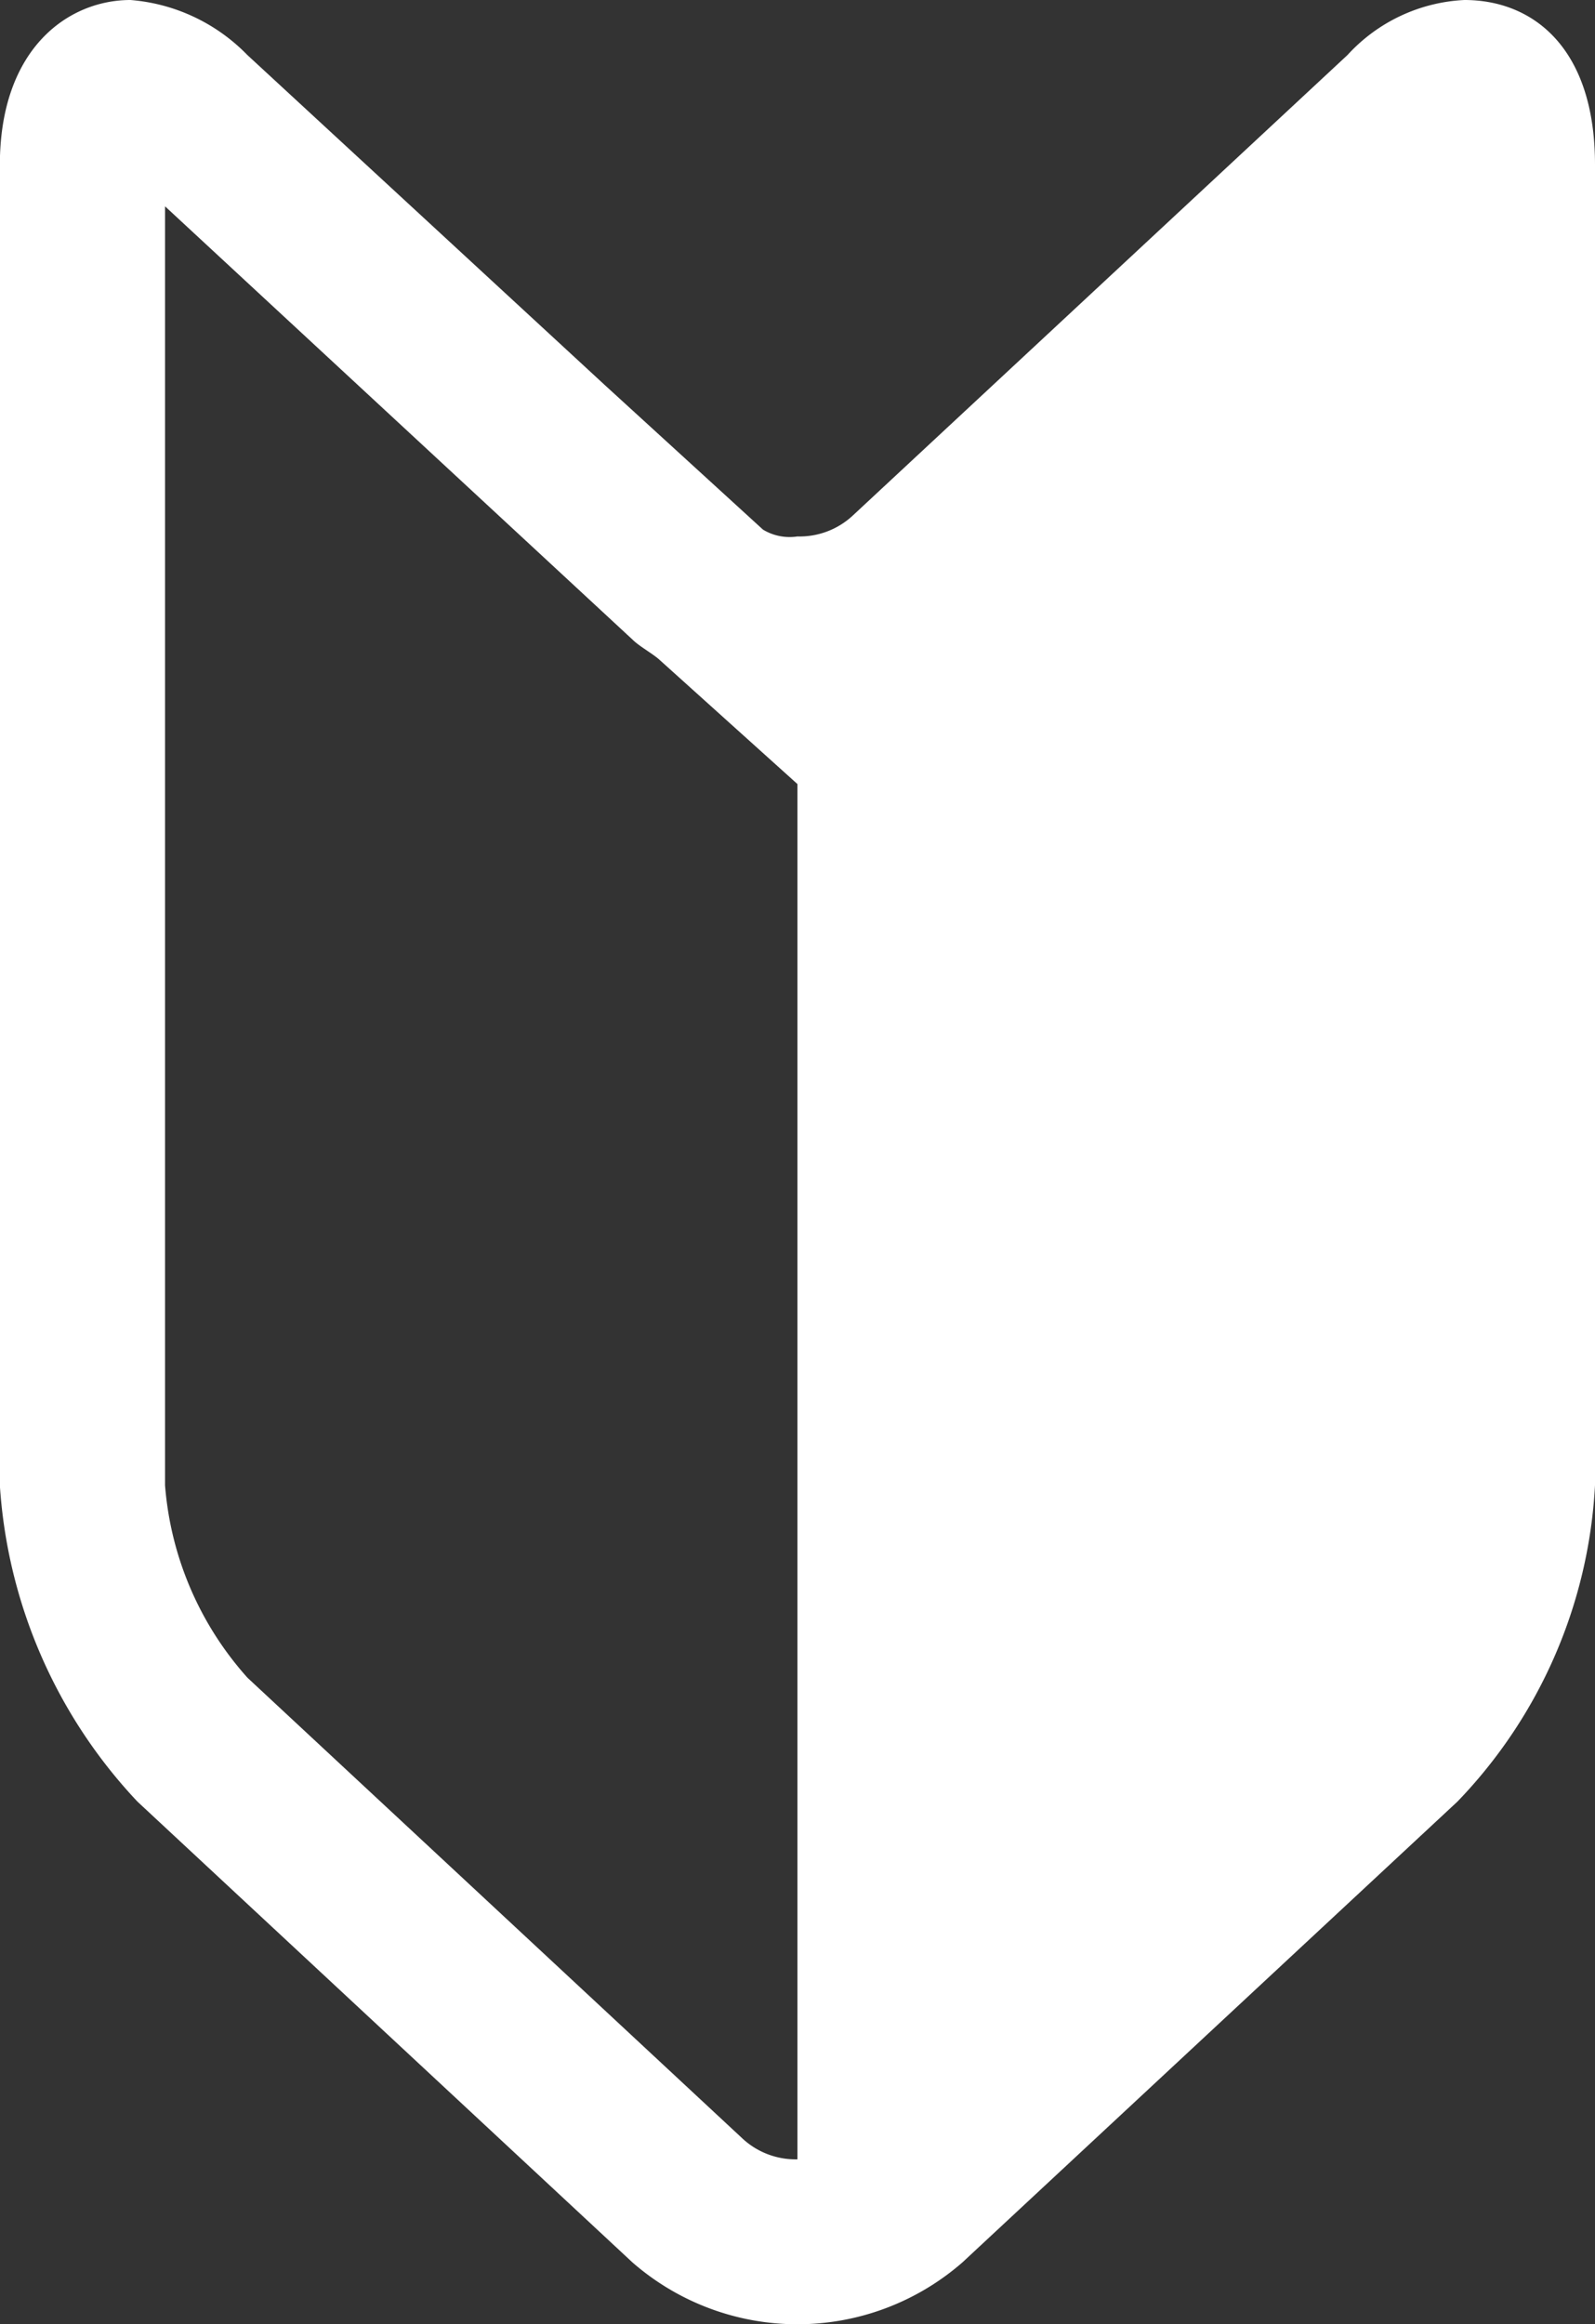
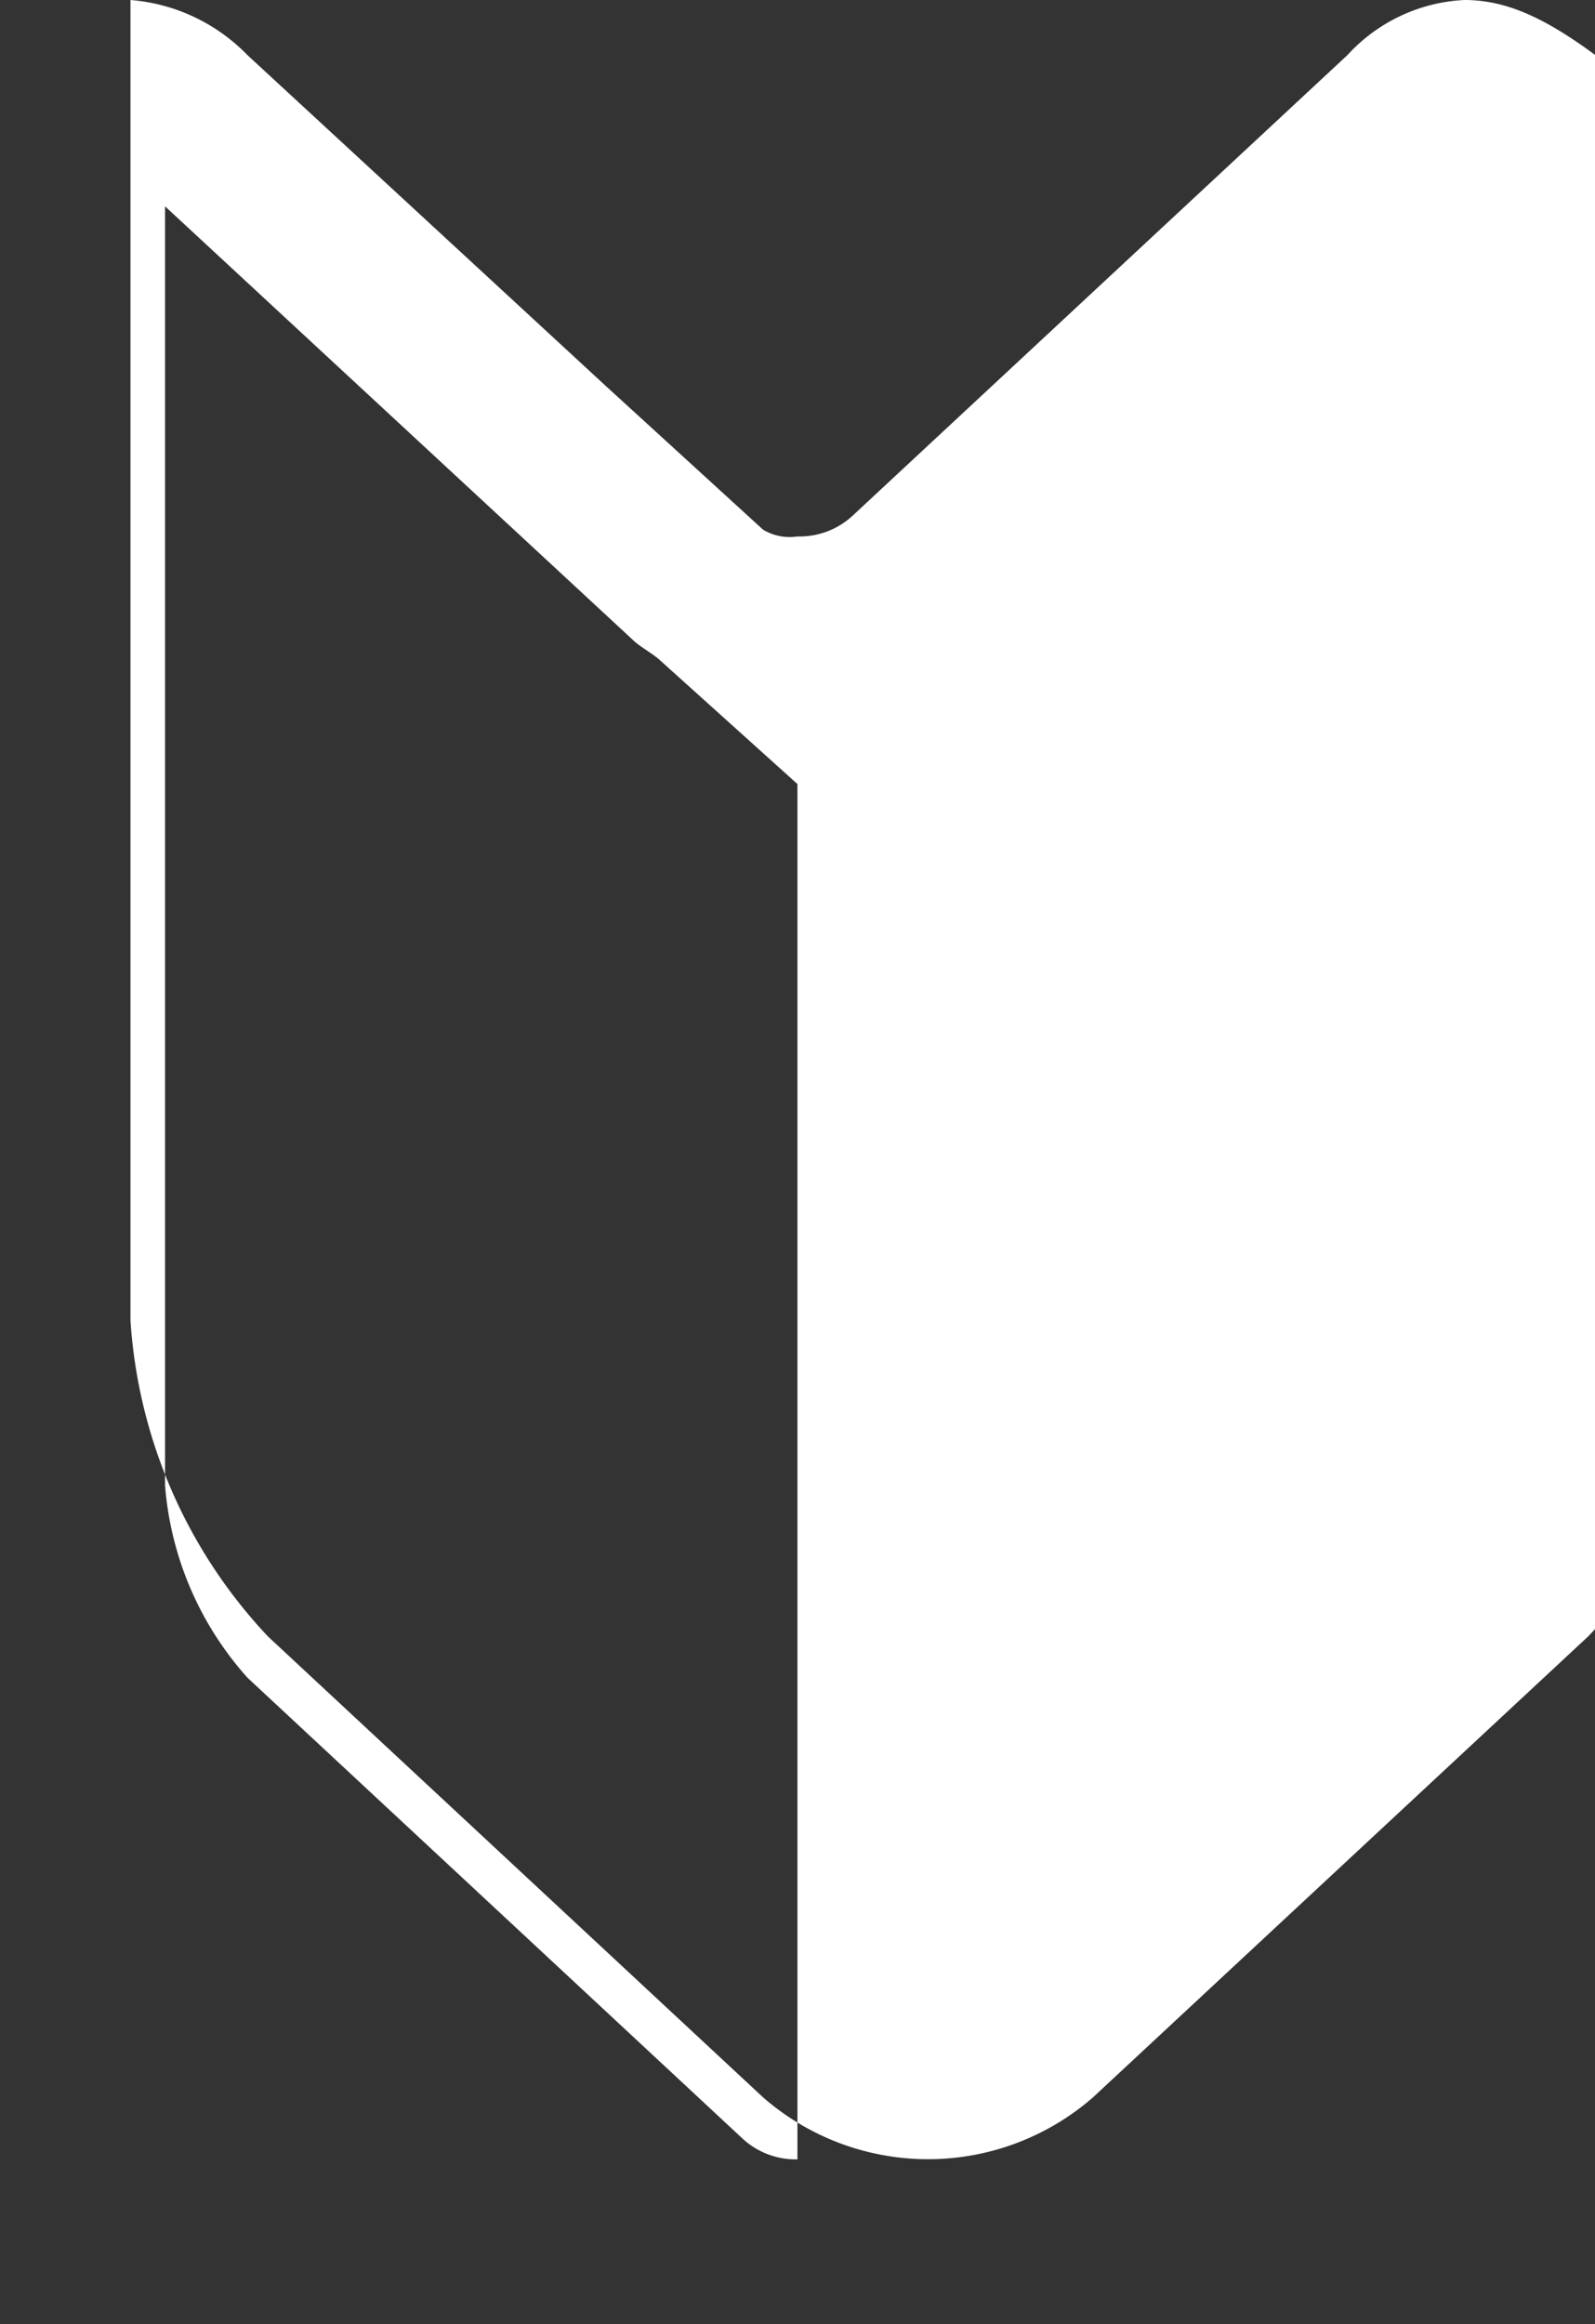
<svg xmlns="http://www.w3.org/2000/svg" width="11.211" height="16.334" viewBox="0 0 11.211 16.334">
  <rect x="0" y="0" width="11.211" height="16.334" fill="#333333" stroke="none" />
-   <path id="パス_10695" data-name="パス 10695" d="M199.193,165.5a1.191,1.191,0,0,0-.822.387l-3.479,3.238a.549.549,0,0,1-.387.145.362.362,0,0,1-.242-.048l-1.111-1.015-2.513-2.32a1.289,1.289,0,0,0-.822-.387c-.435,0-.918.338-.918,1.16v9.278a3.575,3.575,0,0,0,.967,2.223l3.479,3.238a1.764,1.764,0,0,0,2.32,0l3.479-3.238a3.464,3.464,0,0,0,.967-2.223V166.66C200.112,165.838,199.677,165.5,199.193,165.5Zm-5.074,15.029-3.479-3.238a2.293,2.293,0,0,1-.58-1.353V166.95l3.286,3.045c.048.048.145.1.193.145l.966.87v9.665h0A.549.549,0,0,1,194.119,180.529Z" transform="translate(-188.9 -165.5)" fill="#fff" />
+   <path id="パス_10695" data-name="パス 10695" d="M199.193,165.5a1.191,1.191,0,0,0-.822.387l-3.479,3.238a.549.549,0,0,1-.387.145.362.362,0,0,1-.242-.048l-1.111-1.015-2.513-2.32a1.289,1.289,0,0,0-.822-.387v9.278a3.575,3.575,0,0,0,.967,2.223l3.479,3.238a1.764,1.764,0,0,0,2.32,0l3.479-3.238a3.464,3.464,0,0,0,.967-2.223V166.66C200.112,165.838,199.677,165.5,199.193,165.5Zm-5.074,15.029-3.479-3.238a2.293,2.293,0,0,1-.58-1.353V166.95l3.286,3.045c.048.048.145.1.193.145l.966.87v9.665h0A.549.549,0,0,1,194.119,180.529Z" transform="translate(-188.9 -165.5)" fill="#fff" />
</svg>